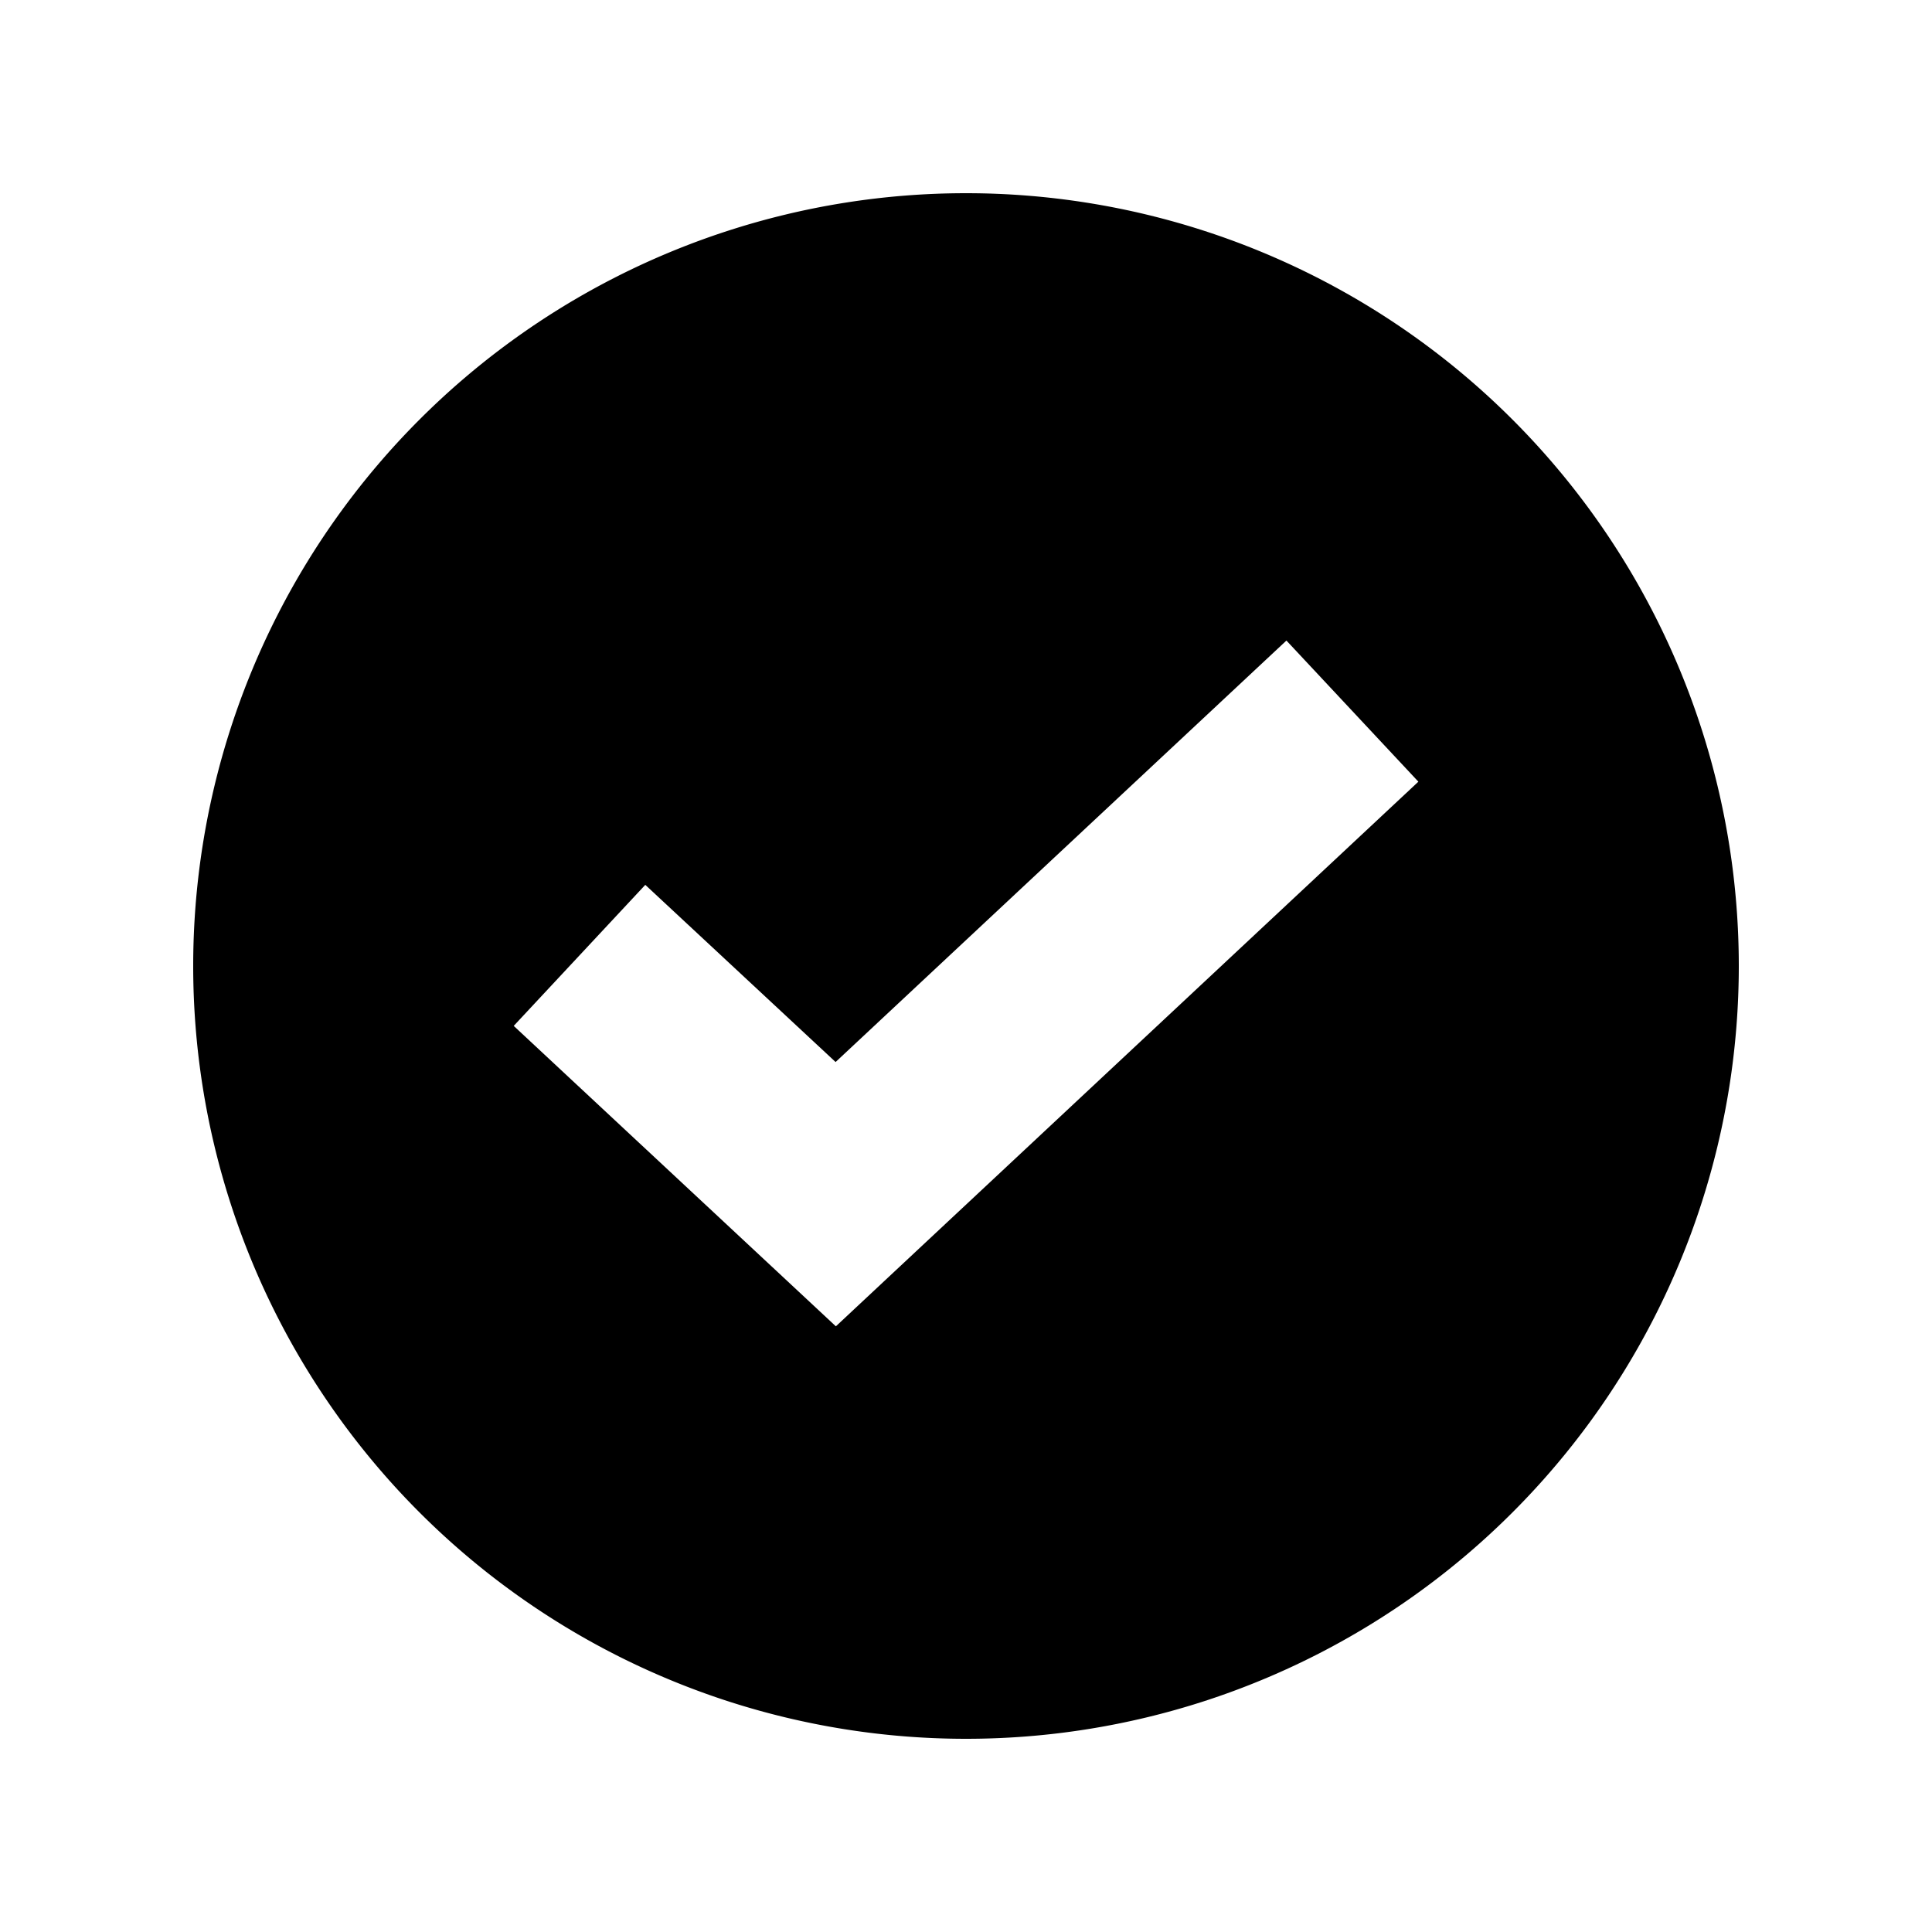
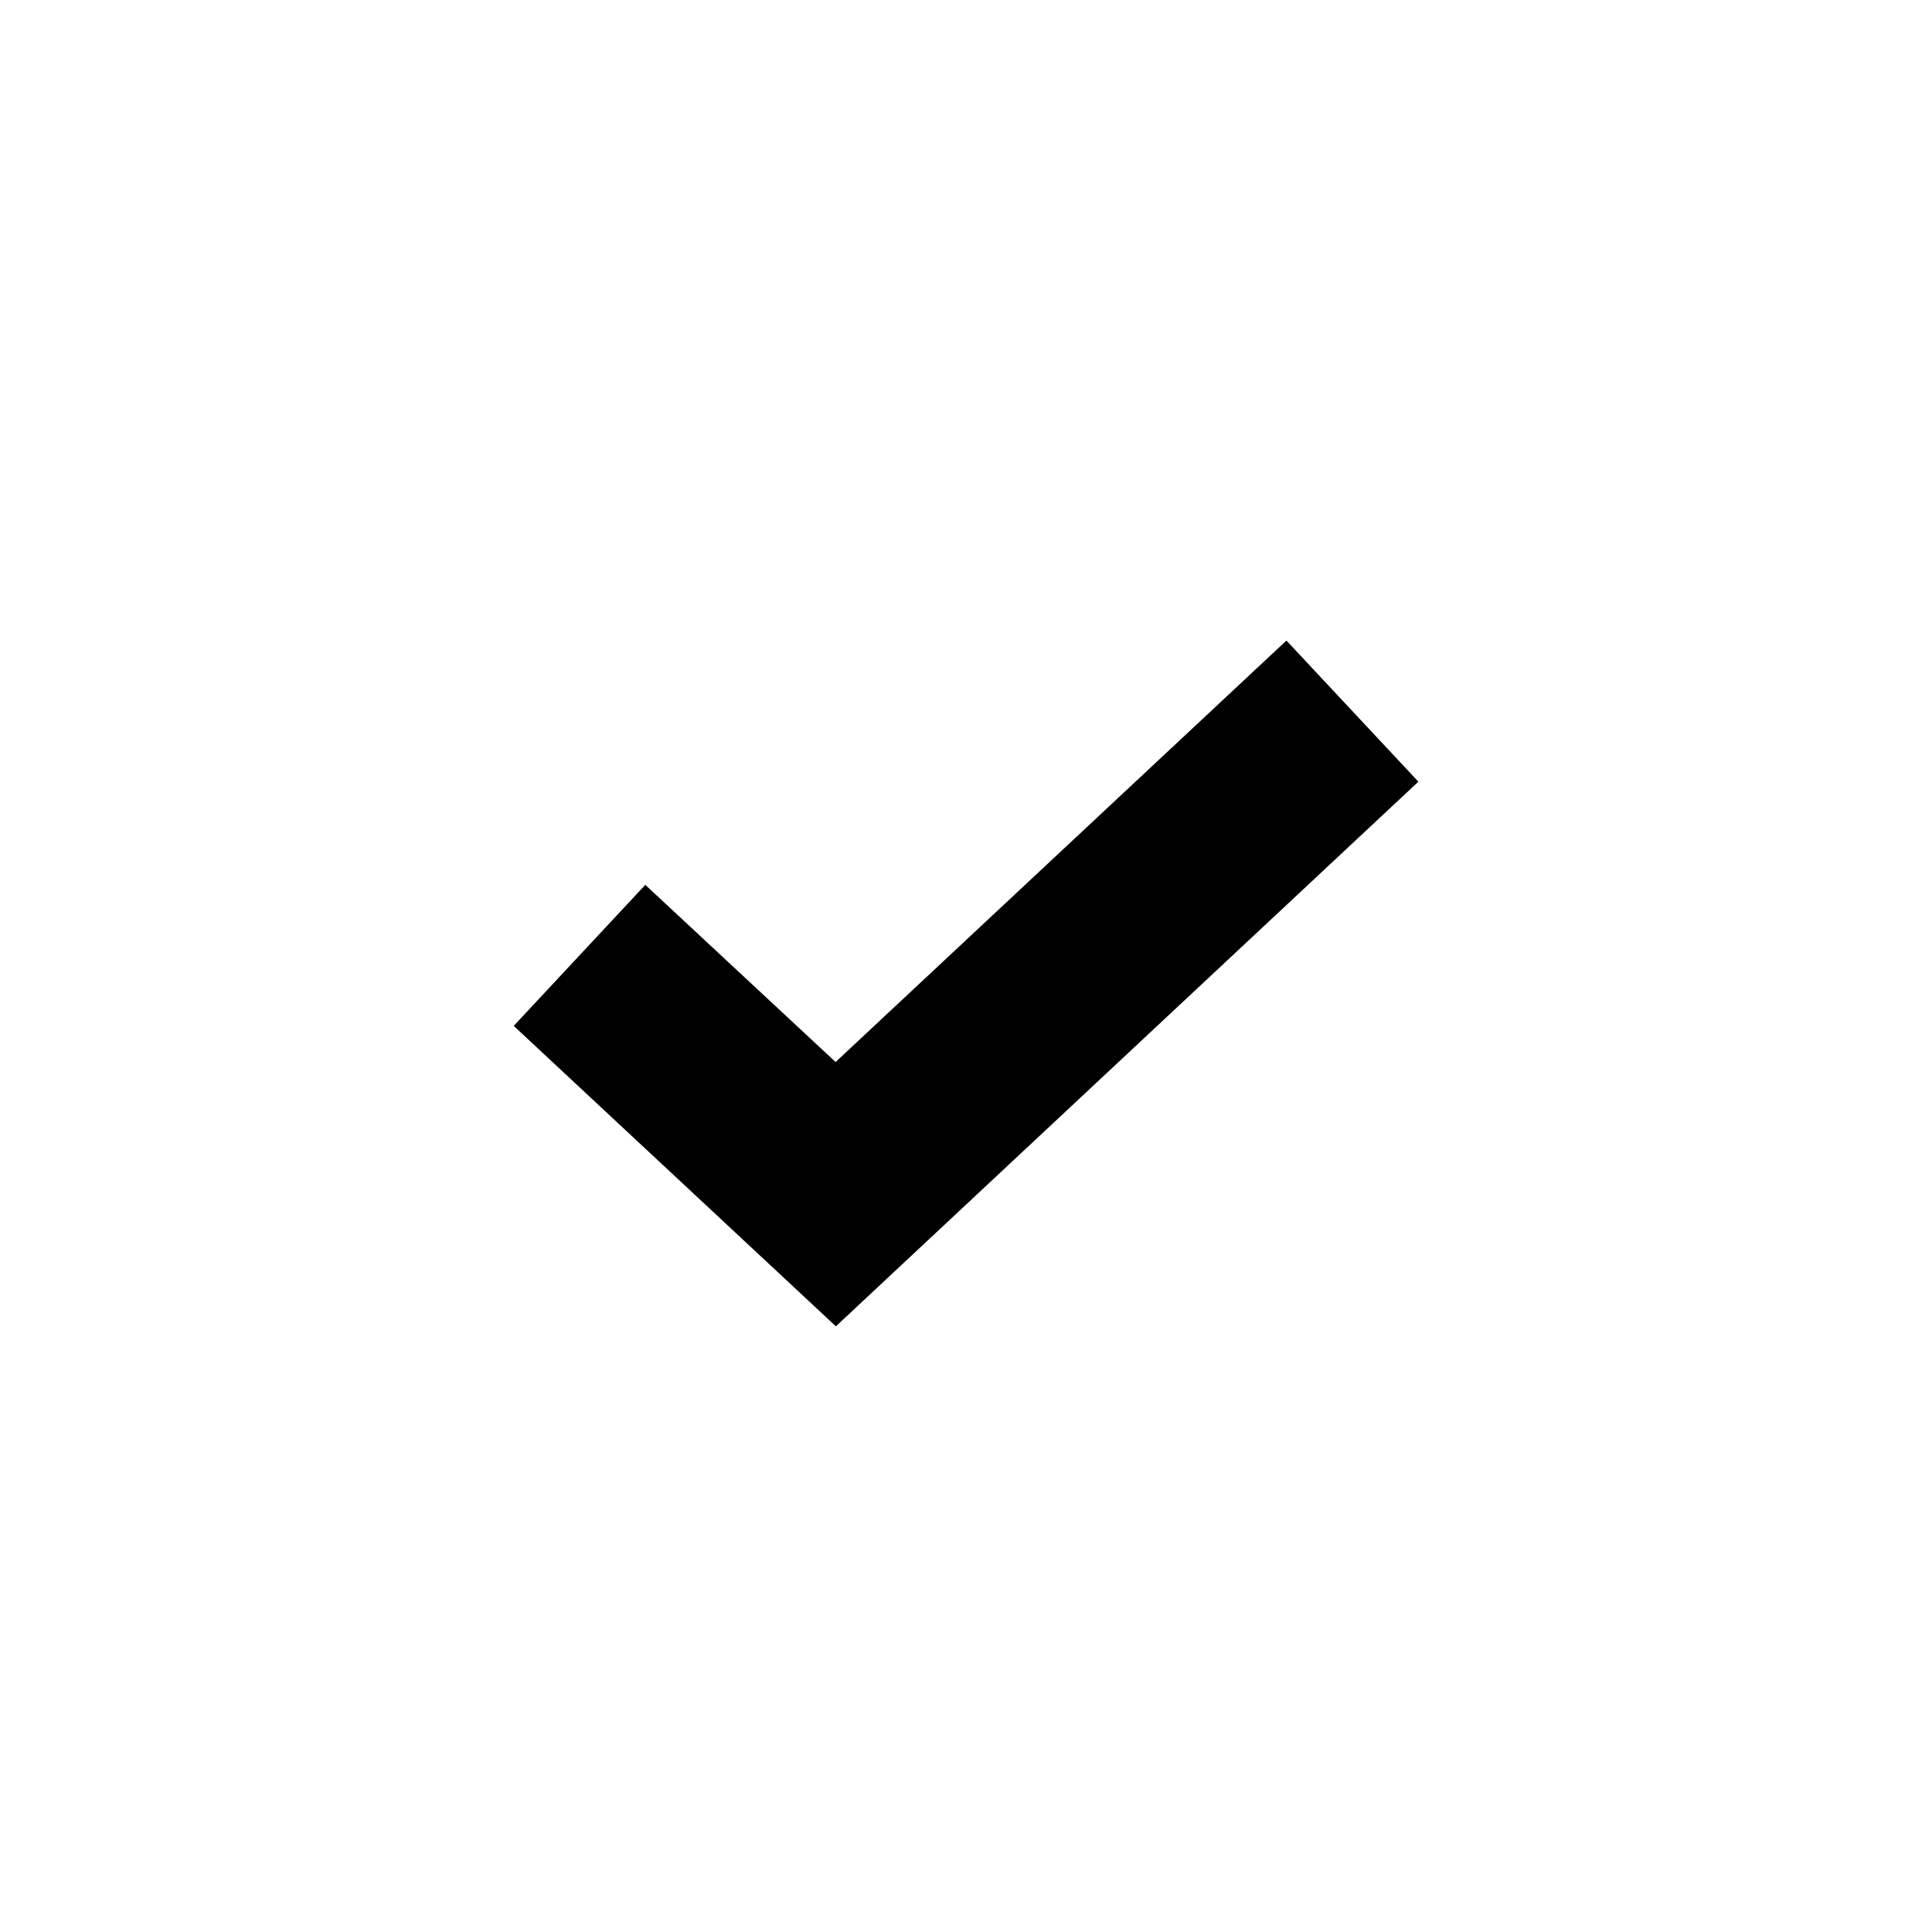
<svg xmlns="http://www.w3.org/2000/svg" width="20" height="20" viewBox="0 0 20 20">
-   <path d="M10 2a8 8 0 110 16 8 8 0 010-16zm3.316 4.632L8.65 10.994 6.68 9.16l-1.362 1.46 3.335 3.11 6.03-5.638-1.366-1.461z" fill="currentColor" fill-rule="evenodd" />
+   <path d="M10 2zm3.316 4.632L8.65 10.994 6.68 9.16l-1.362 1.46 3.335 3.11 6.03-5.638-1.366-1.461z" fill="currentColor" fill-rule="evenodd" />
</svg>